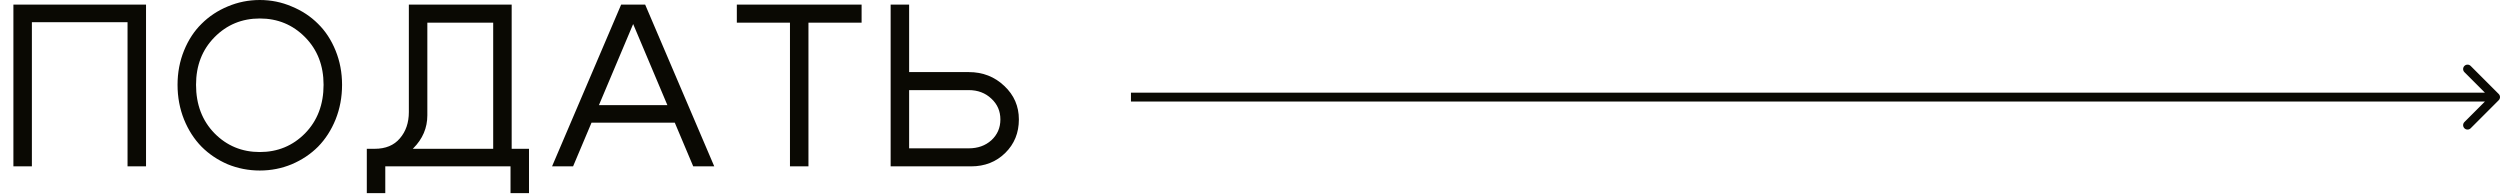
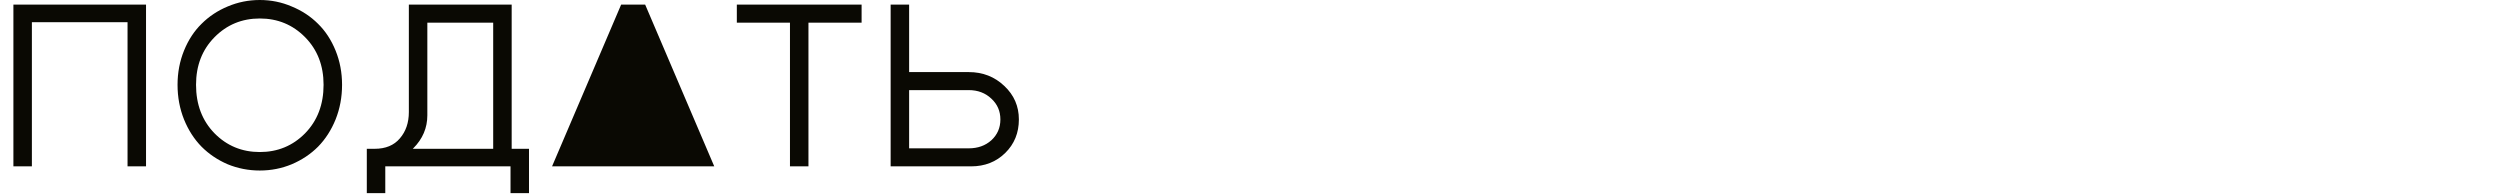
<svg xmlns="http://www.w3.org/2000/svg" width="1134" height="88" viewBox="0 0 1134 88" fill="none">
-   <path d="M6.079 2.096H66.238V75.46H57.853V10.061H14.463V75.46H6.079V2.096ZM88.921 38.464C88.921 47.407 91.716 54.744 97.305 60.473C102.895 66.133 109.742 68.963 117.847 68.963C125.952 68.963 132.8 66.133 138.389 60.473C143.979 54.744 146.774 47.407 146.774 38.464C146.774 29.73 143.979 22.533 138.389 16.874C132.8 11.214 125.952 8.384 117.847 8.384C109.742 8.384 102.895 11.214 97.305 16.874C91.716 22.533 88.921 29.73 88.921 38.464ZM80.536 38.464C80.536 32.944 81.514 27.774 83.471 22.953C85.427 18.131 88.082 14.079 91.436 10.795C94.79 7.441 98.738 4.821 103.279 2.934C107.891 0.978 112.747 -8.23442e-05 117.847 -8.23442e-05C122.948 -8.23442e-05 127.769 0.978 132.311 2.934C136.922 4.821 140.905 7.441 144.258 10.795C147.612 14.079 150.267 18.131 152.224 22.953C154.18 27.774 155.158 32.944 155.158 38.464C155.158 44.053 154.18 49.294 152.224 54.185C150.267 59.006 147.612 63.128 144.258 66.552C140.905 69.906 136.922 72.561 132.311 74.517C127.769 76.404 122.948 77.347 117.847 77.347C112.747 77.347 107.891 76.404 103.279 74.517C98.738 72.561 94.79 69.906 91.436 66.552C88.082 63.128 85.427 59.006 83.471 54.185C81.514 49.294 80.536 44.053 80.536 38.464ZM166.382 67.495H239.956V87.618H231.571V75.46H174.766V87.618H166.382V67.495ZM169.945 67.495C174.906 67.495 178.714 65.923 181.369 62.779C184.094 59.635 185.456 55.652 185.456 50.831V2.096H232.095V75.356H223.711V10.271H193.841V52.298C193.841 58.028 191.71 63.023 187.448 67.286C183.186 71.478 177.701 73.574 170.993 73.574H167.954L166.382 67.495H169.945ZM265.399 47.687H308.684V55.652H265.399V47.687ZM259.949 75.46H250.412L281.749 2.096H292.649L323.986 75.46H314.448L287.199 10.9L259.949 75.46ZM390.82 2.096V10.271H366.715V75.46H358.33V10.271H334.225V2.096H390.82ZM412.379 2.096V32.7H439.419C445.777 32.7 451.158 34.796 455.559 38.988C459.961 43.11 462.162 48.176 462.162 54.185C462.162 60.264 460.101 65.329 455.979 69.382C451.856 73.434 446.686 75.46 440.467 75.46H403.995V2.096H412.379ZM439.419 67.286C443.542 67.286 446.965 66.063 449.69 63.617C452.415 61.102 453.778 57.958 453.778 54.185C453.778 50.412 452.415 47.268 449.69 44.752C446.965 42.167 443.542 40.874 439.419 40.874H412.379V67.286H439.419Z" fill="#0A0903" />
-   <path d="M1133.41 45.459C1134.2 44.678 1134.2 43.412 1133.41 42.631L1120.69 29.903C1119.91 29.122 1118.64 29.122 1117.86 29.903C1117.08 30.684 1117.08 31.95 1117.86 32.731L1129.17 44.045L1117.86 55.359C1117.08 56.14 1117.08 57.406 1117.86 58.187C1118.64 58.968 1119.91 58.968 1120.69 58.187L1133.41 45.459ZM1132 44.045V42.045L513 42.045V44.045V46.045L1132 46.045V44.045Z" fill="#0A0903" />
+   <path d="M6.079 2.096H66.238V75.46H57.853V10.061H14.463V75.46H6.079V2.096ZM88.921 38.464C88.921 47.407 91.716 54.744 97.305 60.473C102.895 66.133 109.742 68.963 117.847 68.963C125.952 68.963 132.8 66.133 138.389 60.473C143.979 54.744 146.774 47.407 146.774 38.464C146.774 29.73 143.979 22.533 138.389 16.874C132.8 11.214 125.952 8.384 117.847 8.384C109.742 8.384 102.895 11.214 97.305 16.874C91.716 22.533 88.921 29.73 88.921 38.464ZM80.536 38.464C80.536 32.944 81.514 27.774 83.471 22.953C85.427 18.131 88.082 14.079 91.436 10.795C94.79 7.441 98.738 4.821 103.279 2.934C107.891 0.978 112.747 -8.23442e-05 117.847 -8.23442e-05C122.948 -8.23442e-05 127.769 0.978 132.311 2.934C136.922 4.821 140.905 7.441 144.258 10.795C147.612 14.079 150.267 18.131 152.224 22.953C154.18 27.774 155.158 32.944 155.158 38.464C155.158 44.053 154.18 49.294 152.224 54.185C150.267 59.006 147.612 63.128 144.258 66.552C140.905 69.906 136.922 72.561 132.311 74.517C127.769 76.404 122.948 77.347 117.847 77.347C112.747 77.347 107.891 76.404 103.279 74.517C98.738 72.561 94.79 69.906 91.436 66.552C88.082 63.128 85.427 59.006 83.471 54.185C81.514 49.294 80.536 44.053 80.536 38.464ZM166.382 67.495H239.956V87.618H231.571V75.46H174.766V87.618H166.382V67.495ZM169.945 67.495C174.906 67.495 178.714 65.923 181.369 62.779C184.094 59.635 185.456 55.652 185.456 50.831V2.096H232.095V75.356H223.711V10.271H193.841V52.298C193.841 58.028 191.71 63.023 187.448 67.286C183.186 71.478 177.701 73.574 170.993 73.574H167.954L166.382 67.495H169.945ZM265.399 47.687H308.684V55.652H265.399V47.687ZM259.949 75.46H250.412L281.749 2.096H292.649L323.986 75.46H314.448L259.949 75.46ZM390.82 2.096V10.271H366.715V75.46H358.33V10.271H334.225V2.096H390.82ZM412.379 2.096V32.7H439.419C445.777 32.7 451.158 34.796 455.559 38.988C459.961 43.11 462.162 48.176 462.162 54.185C462.162 60.264 460.101 65.329 455.979 69.382C451.856 73.434 446.686 75.46 440.467 75.46H403.995V2.096H412.379ZM439.419 67.286C443.542 67.286 446.965 66.063 449.69 63.617C452.415 61.102 453.778 57.958 453.778 54.185C453.778 50.412 452.415 47.268 449.69 44.752C446.965 42.167 443.542 40.874 439.419 40.874H412.379V67.286H439.419Z" fill="#0A0903" />
</svg>